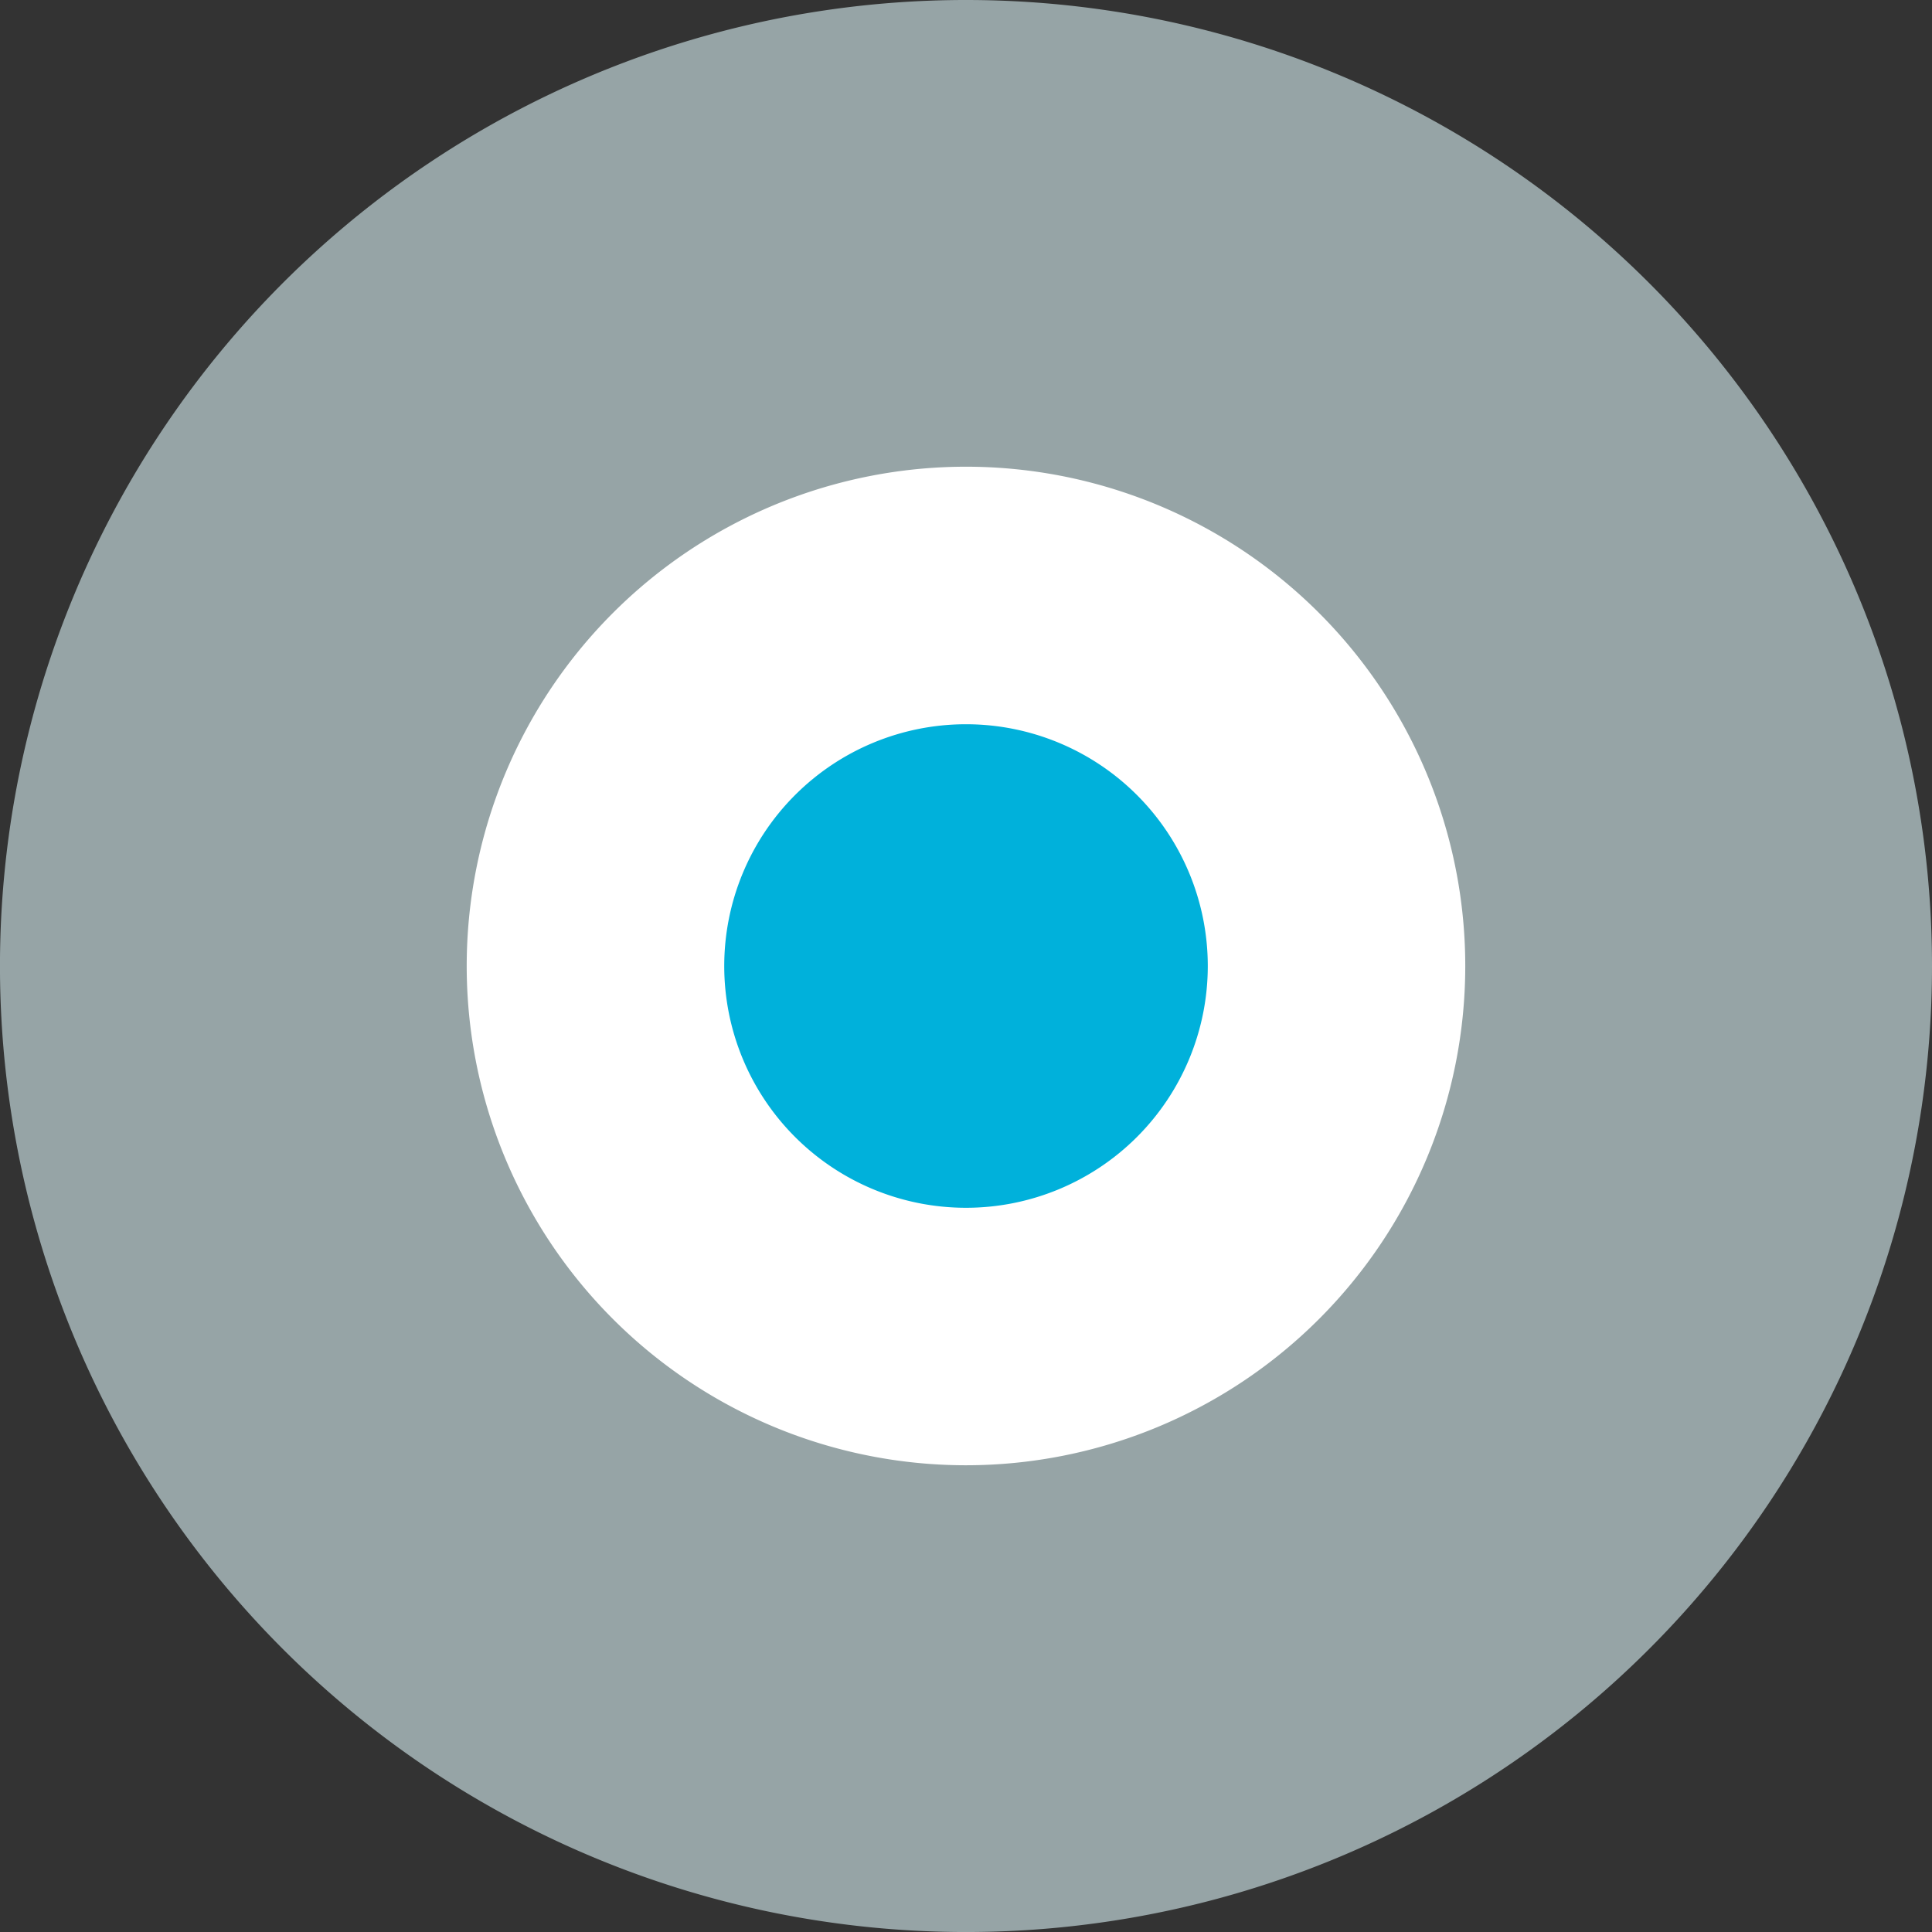
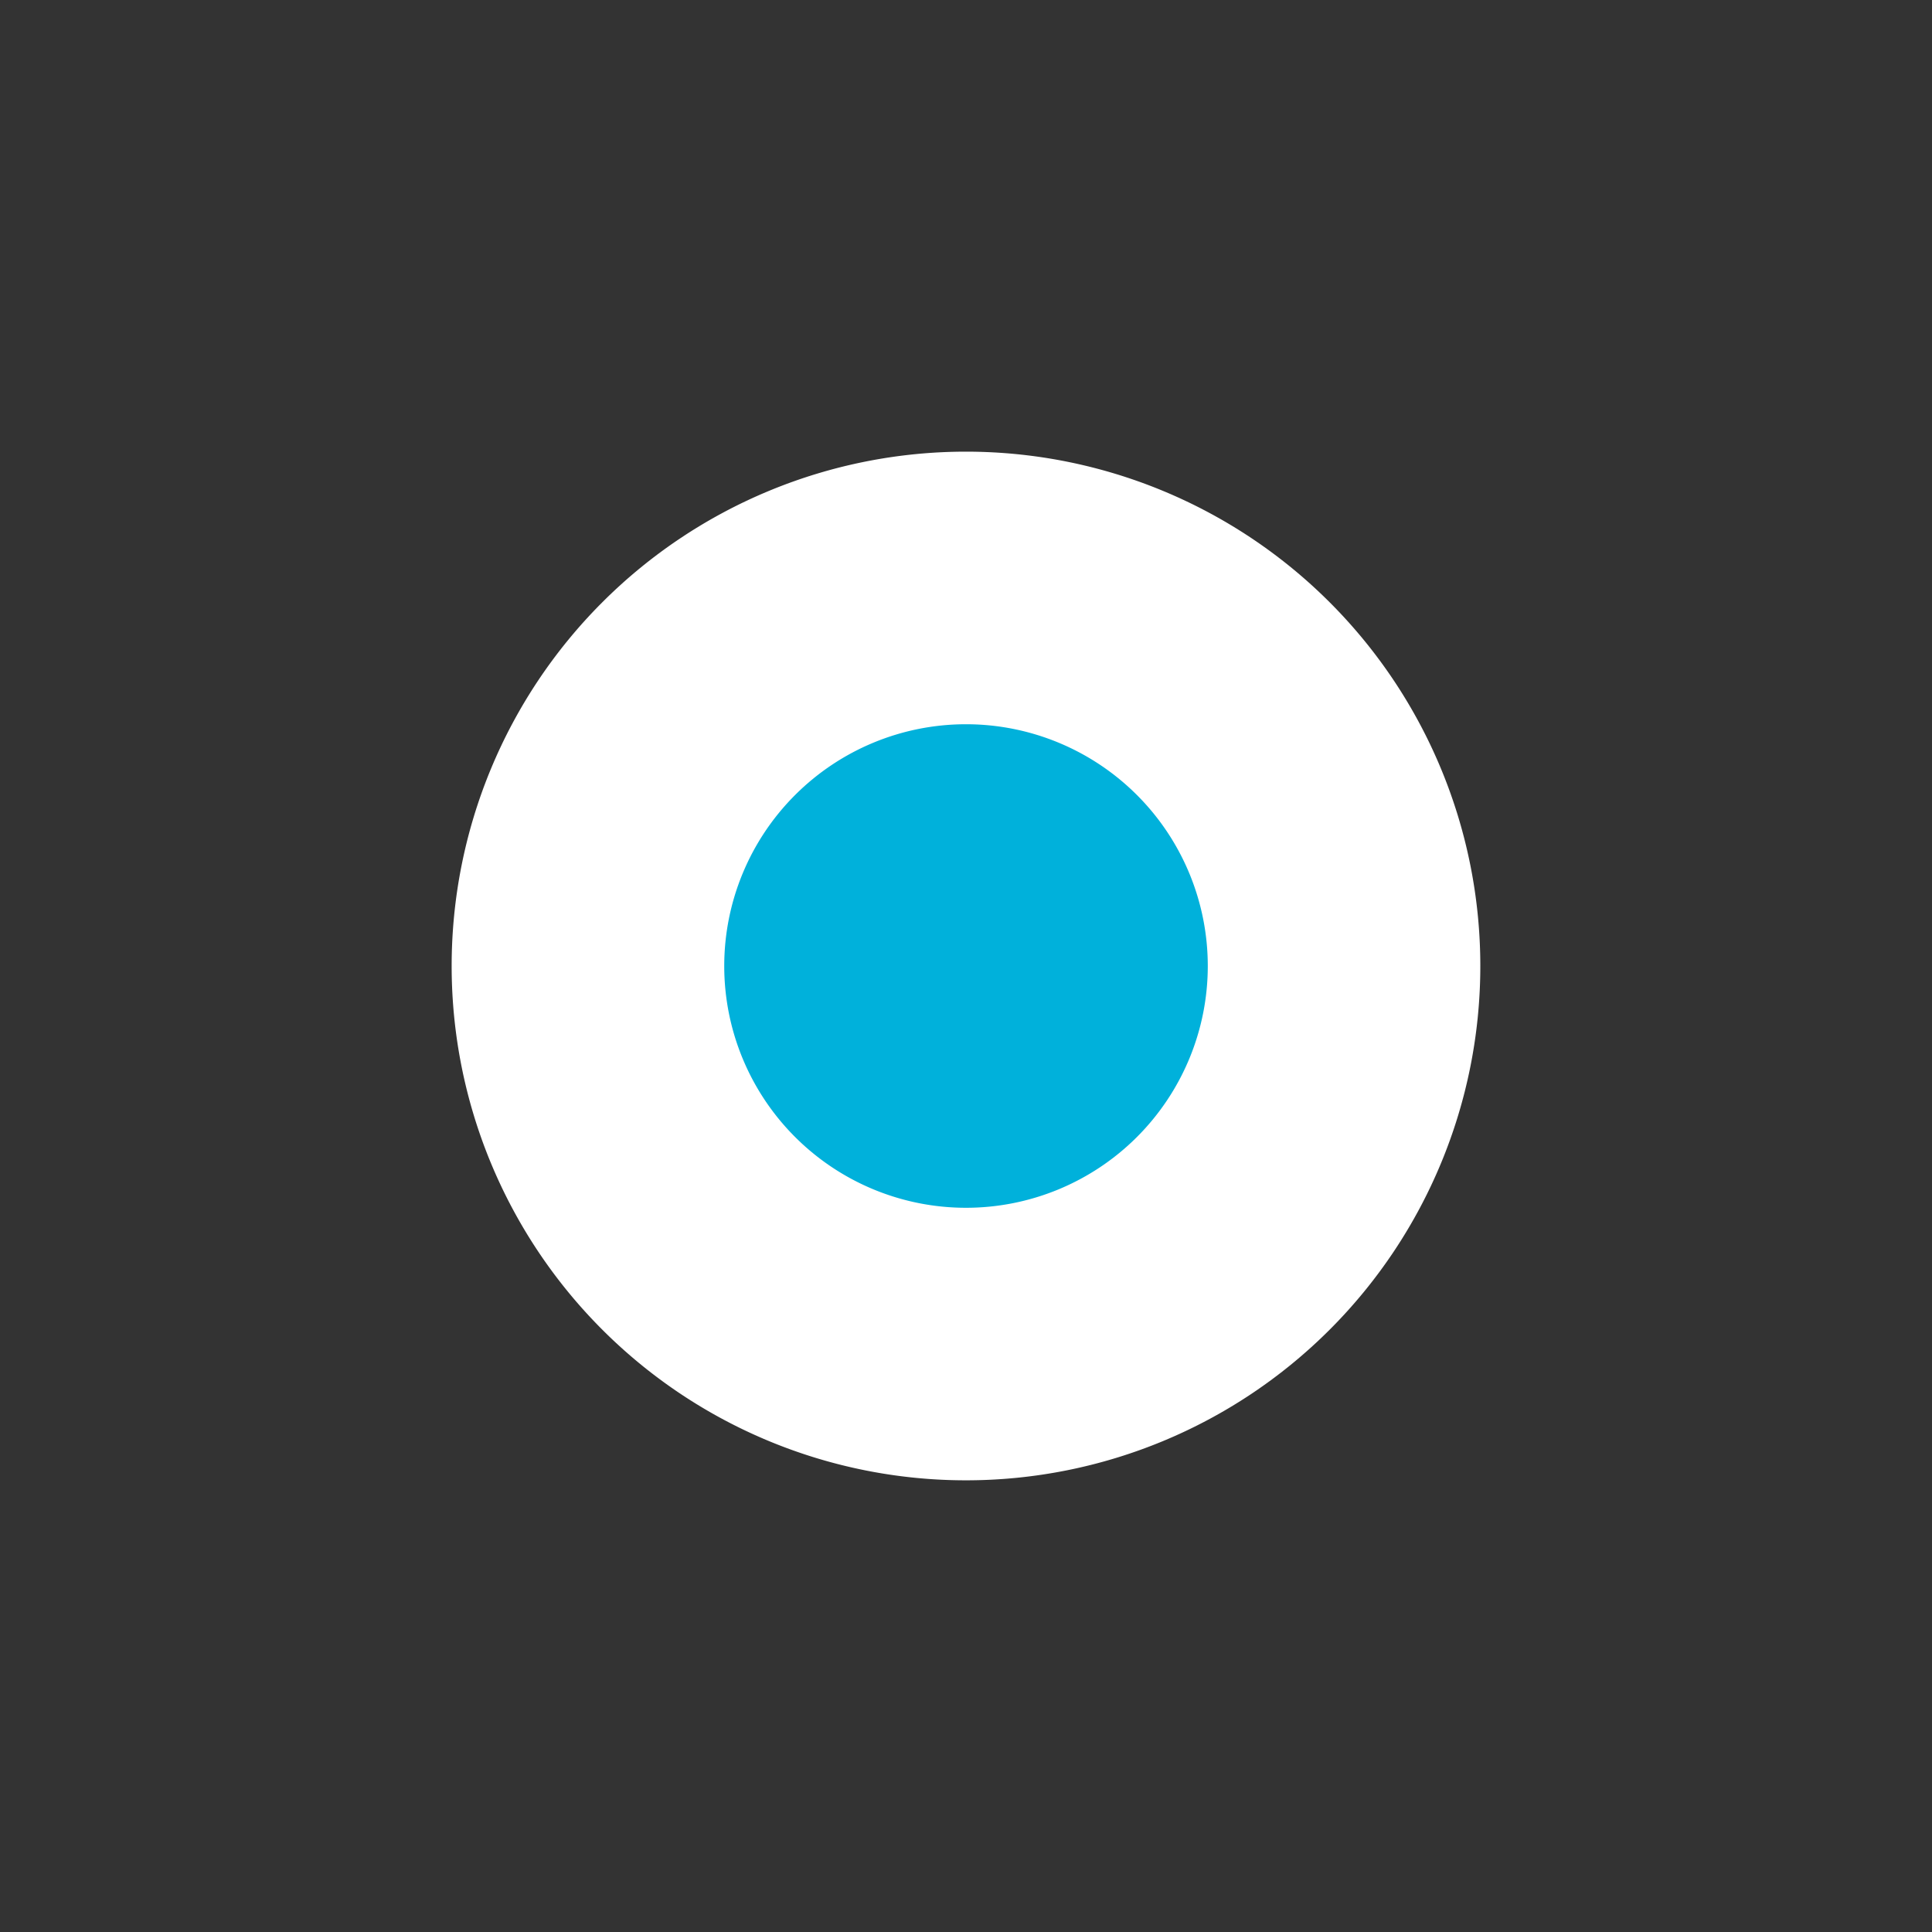
<svg xmlns="http://www.w3.org/2000/svg" id="Group_3598" data-name="Group 3598" width="76.475" height="76.476" viewBox="0 0 76.475 76.476">
  <rect x="0" y="0" width="76.475" height="76.476" fill="#333333" stroke="none" />
  <path id="Path_1375" data-name="Path 1375" d="M55.411,35.051A20.359,20.359,0,1,1,35.052,55.41,20.359,20.359,0,0,1,55.411,35.051" transform="translate(-17.174 -17.173)" fill="#fff" />
-   <path id="Path_1376" data-name="Path 1376" d="M38.238,0A38.238,38.238,0,1,0,76.475,38.239,38.238,38.238,0,0,0,38.238,0Zm0,58A19.763,19.763,0,1,1,58,38.239,19.763,19.763,0,0,1,38.238,58Z" transform="translate(0)" fill="#96a4a6" />
  <path id="Path_1377" data-name="Path 1377" d="M63.532,53.962a9.57,9.57,0,1,1-9.57,9.57,9.57,9.57,0,0,1,9.57-9.57" transform="translate(-25.294 -25.294)" fill="#00b1db" />
</svg>